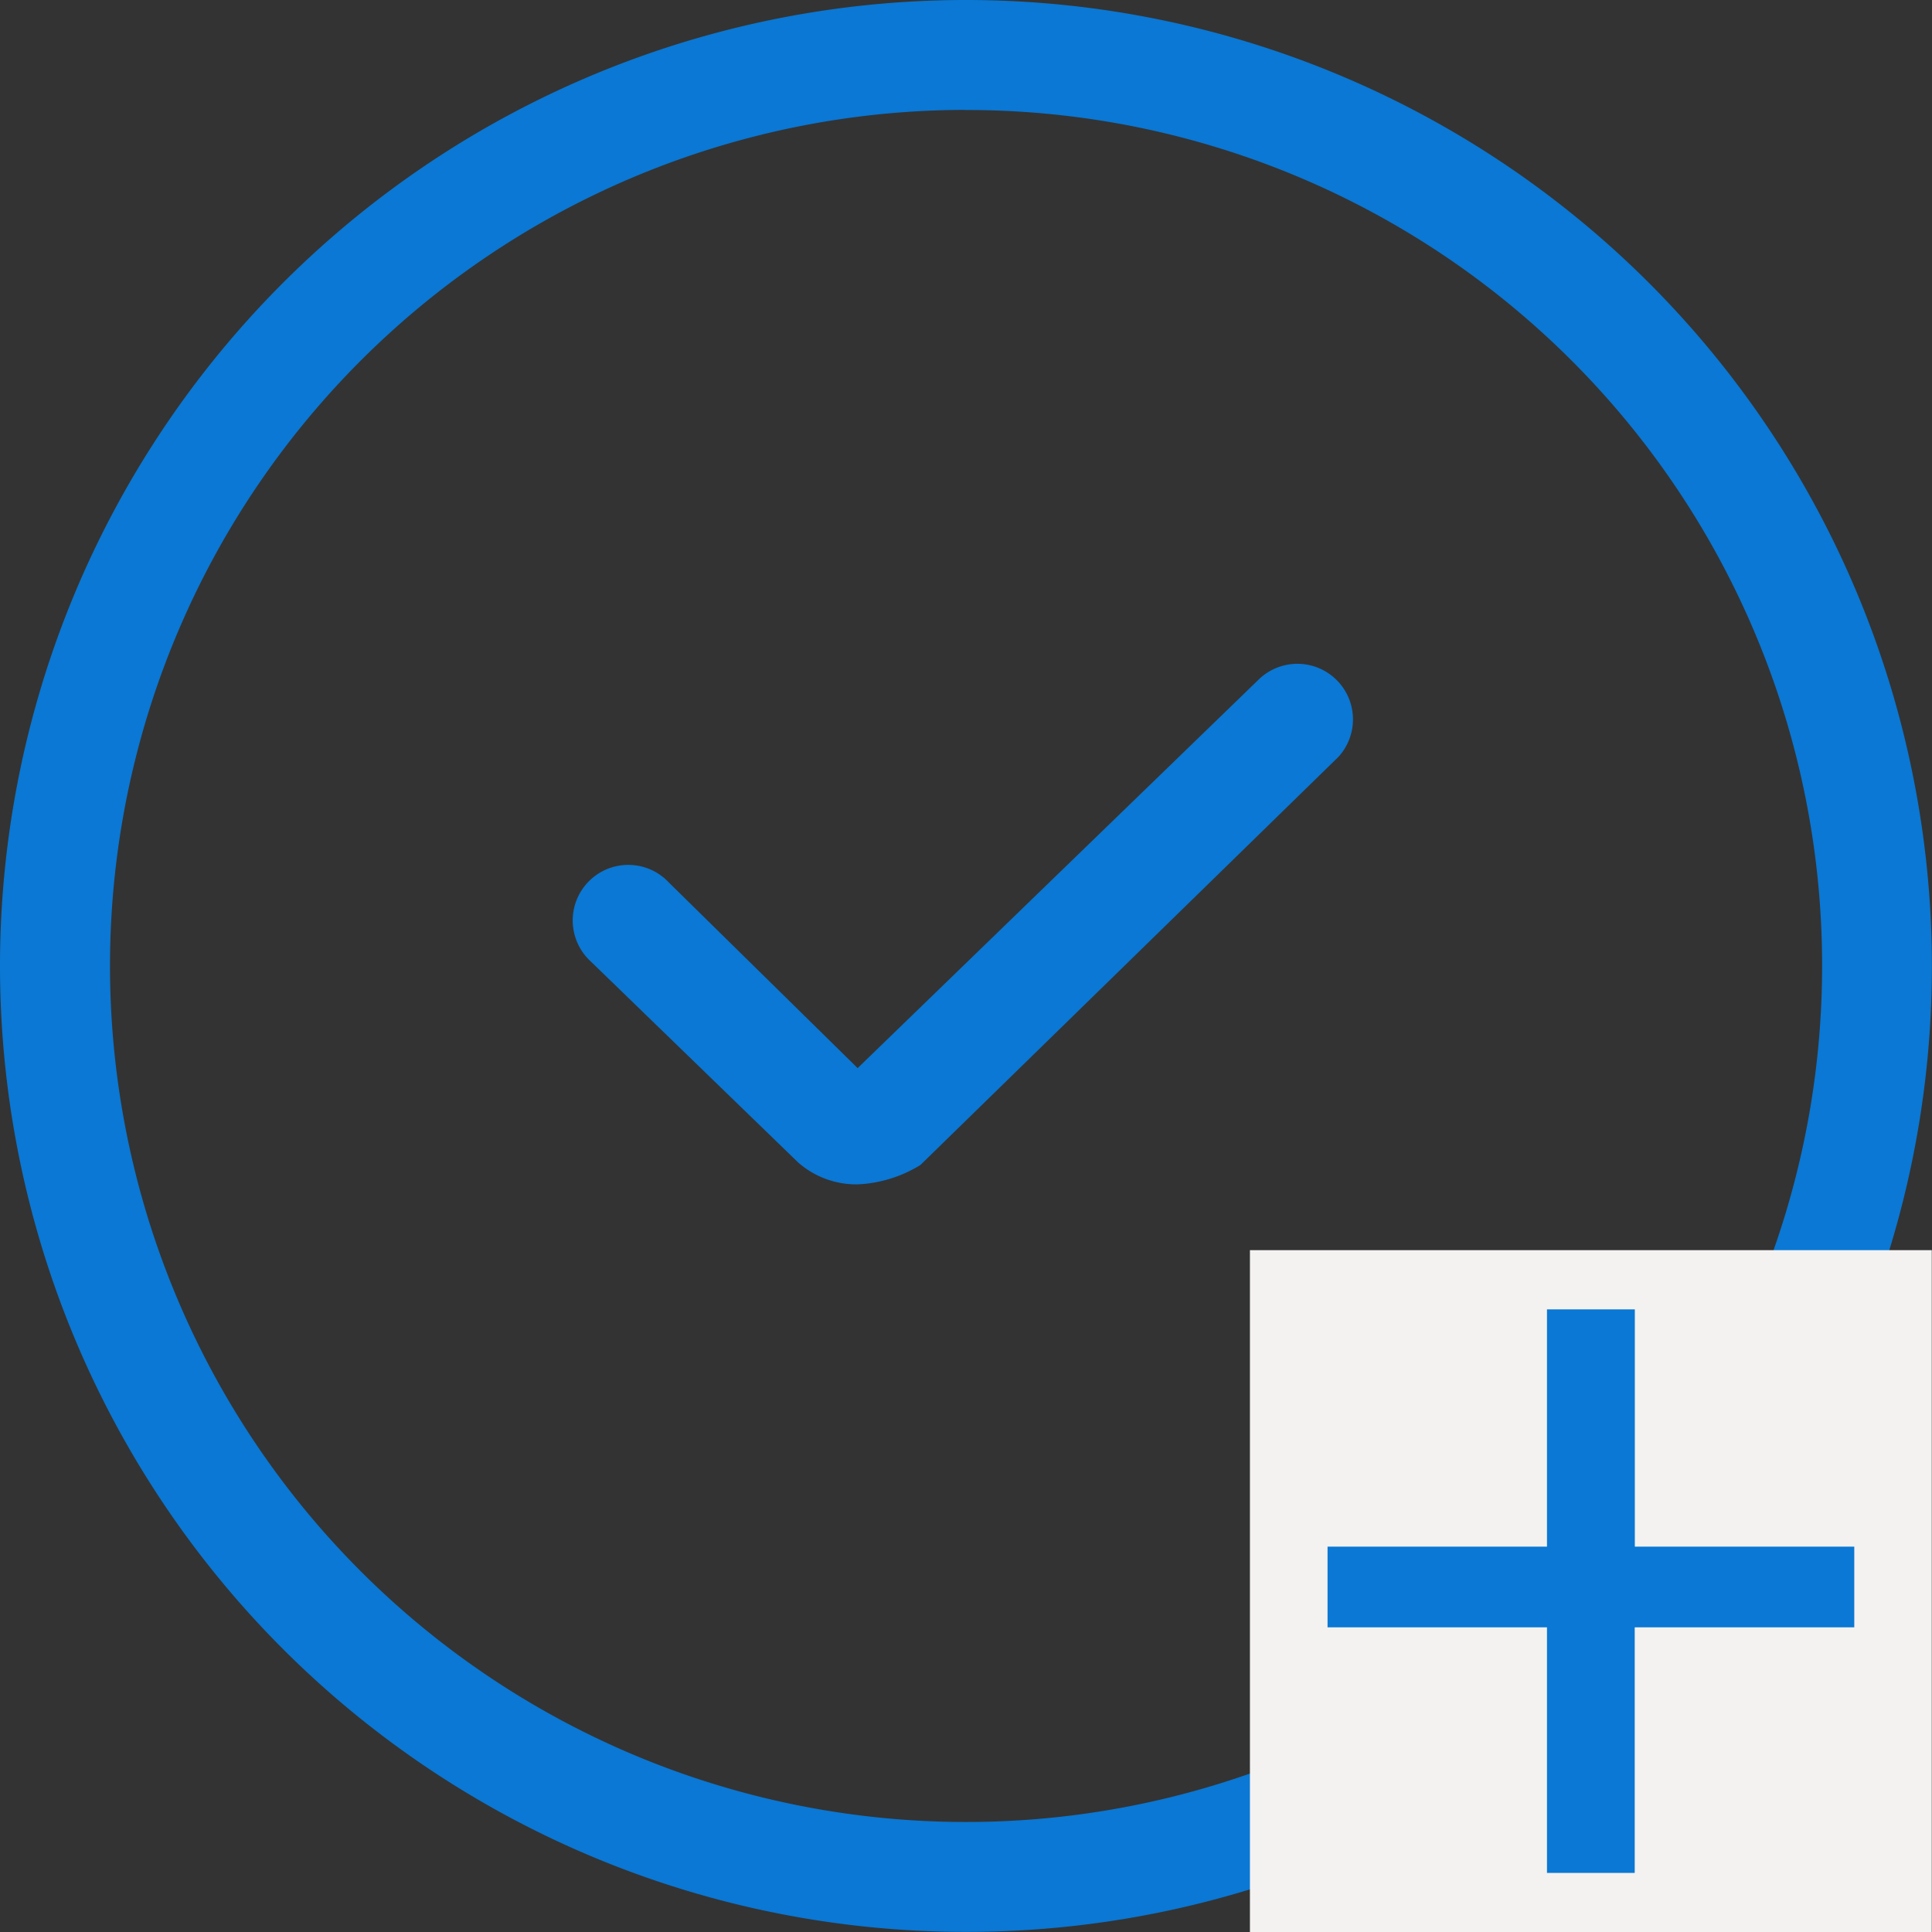
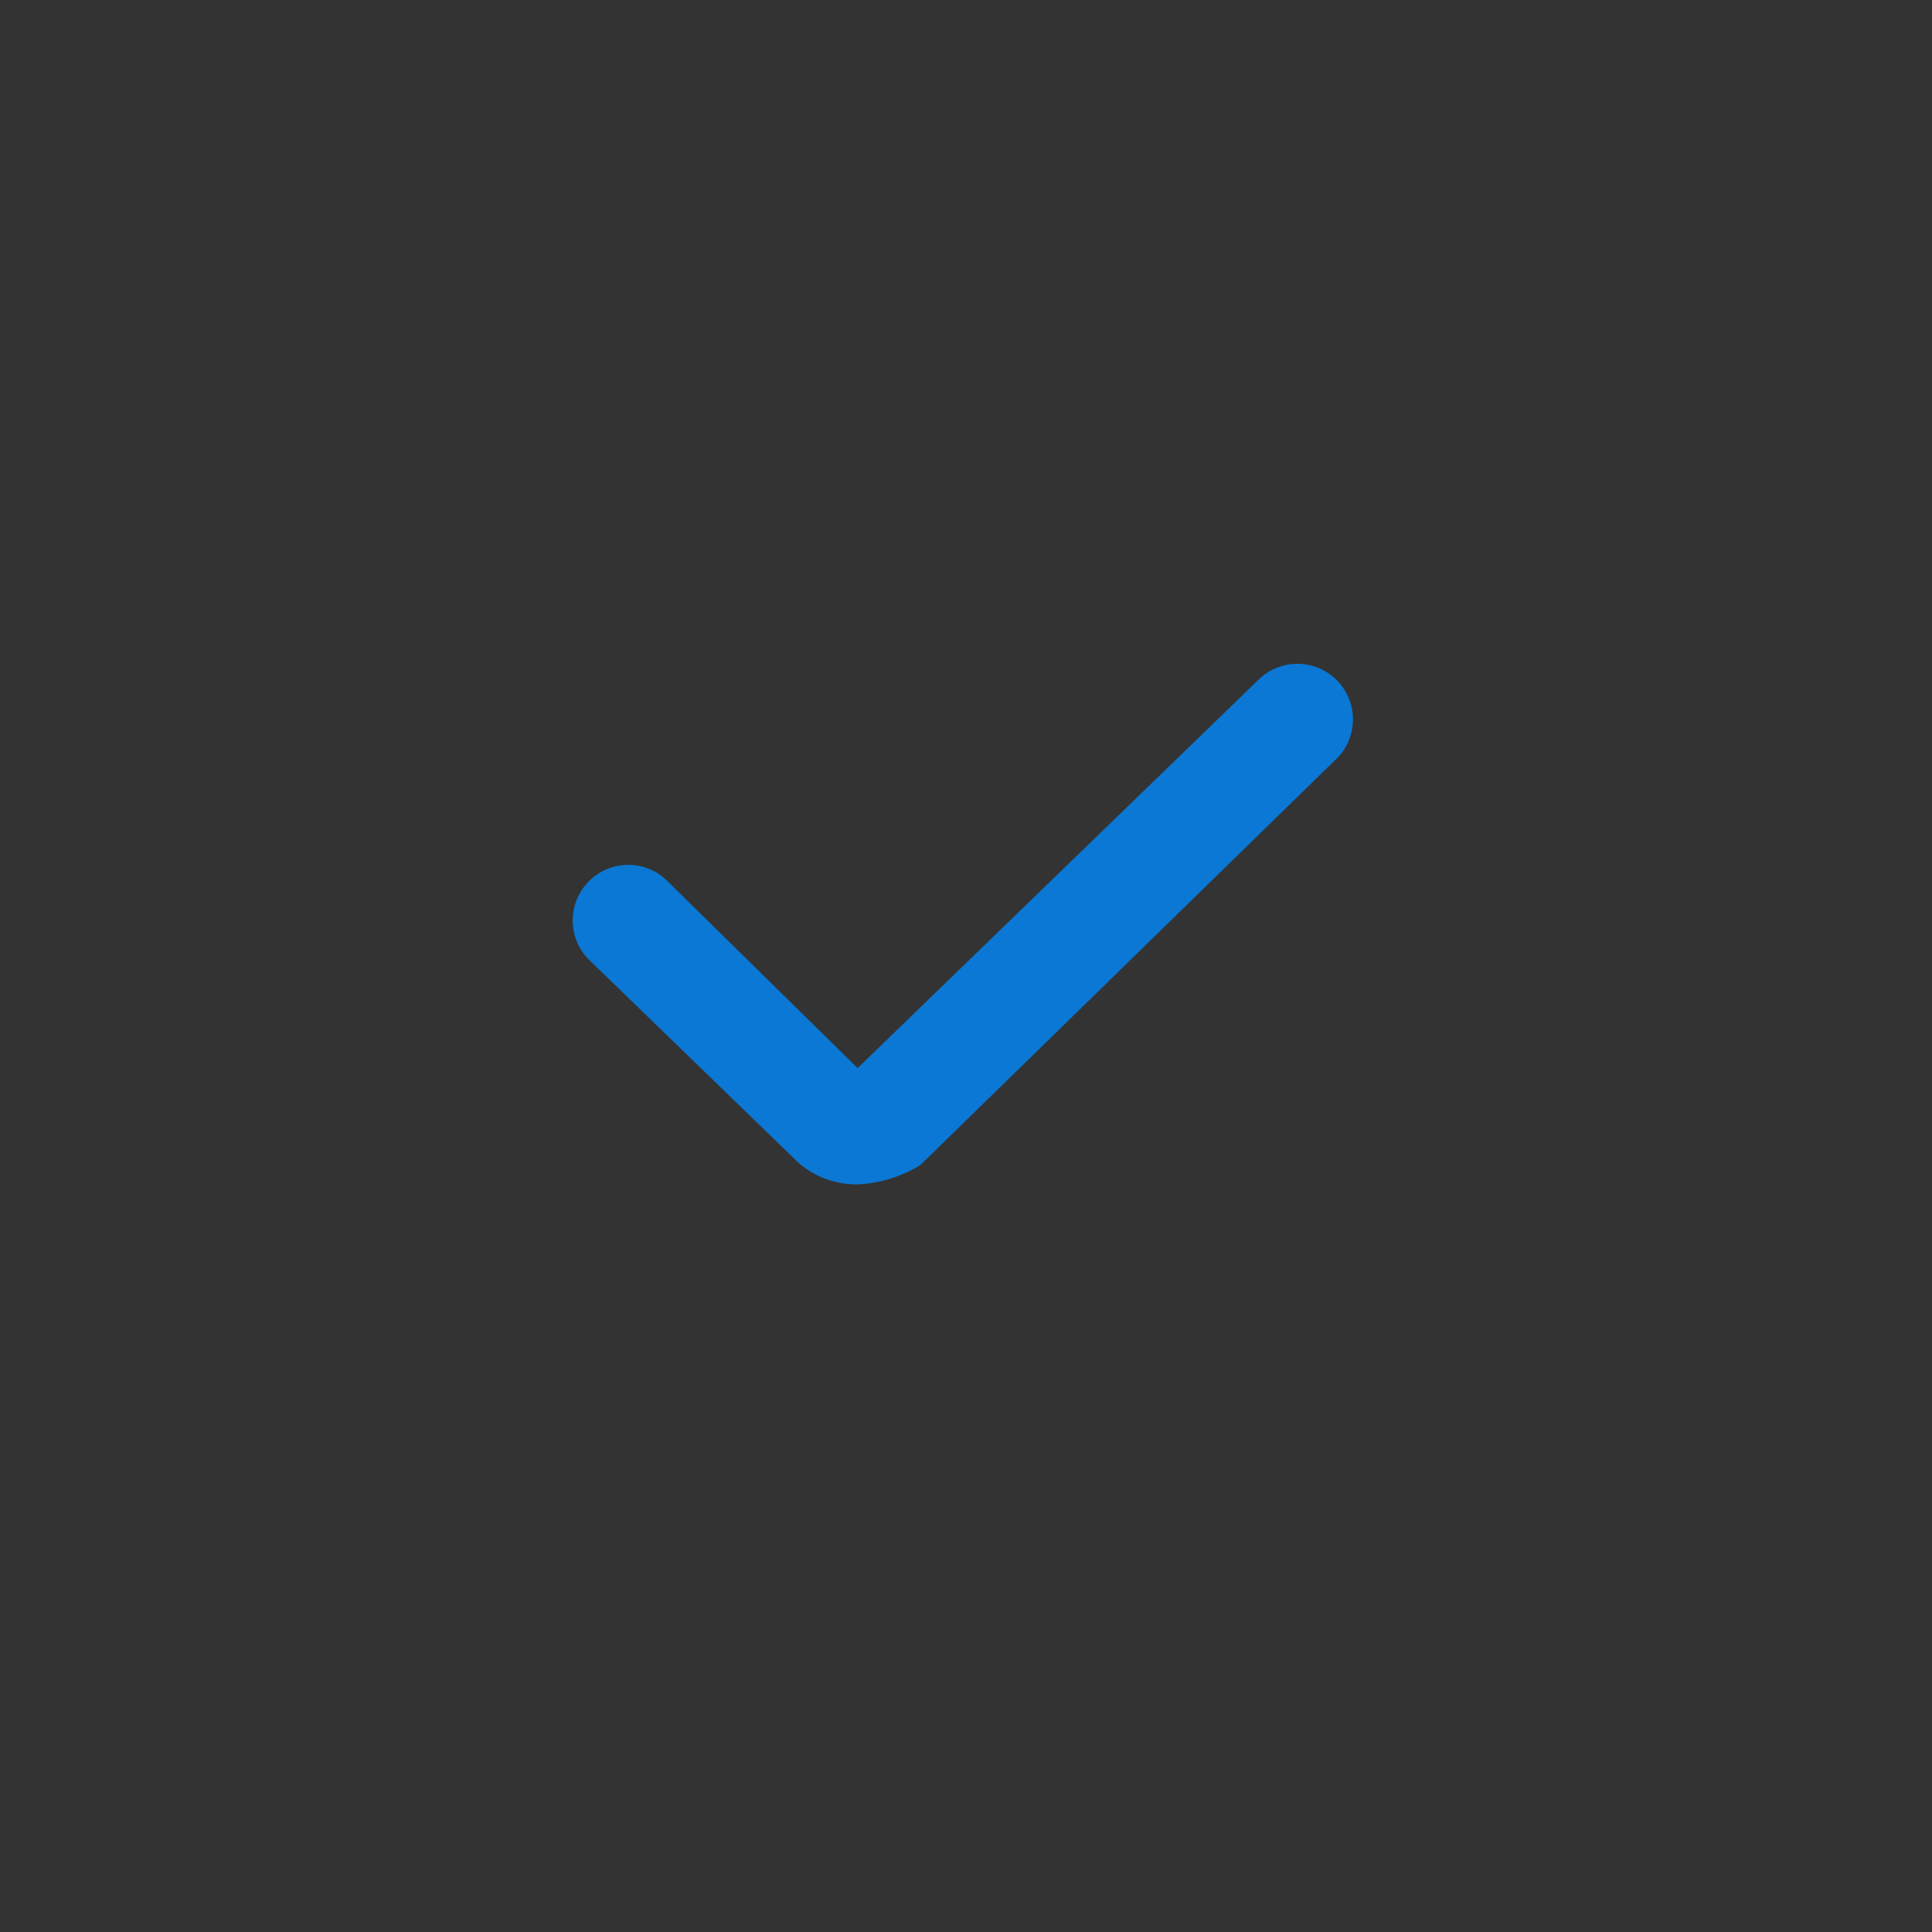
<svg xmlns="http://www.w3.org/2000/svg" width="17.001" height="17.001" viewBox="0 0 17.001 17.001">
  <rect x="0" y="0" width="17.001" height="17.001" fill="#333333" stroke="none" />
  <g id="checkmark-circle" transform="translate(-1.3 -1.3)">
    <g id="Group_157537" data-name="Group 157537" transform="translate(1.3 1.3)">
-       <path id="Path_238035" data-name="Path 238035" d="M9.787,18.3A8.5,8.5,0,1,1,18.3,9.787,8.494,8.494,0,0,1,9.787,18.3Zm0-16.033a7.533,7.533,0,1,0,7.547,7.519A7.527,7.527,0,0,0,9.787,2.268Z" transform="translate(-1.3 -1.3)" fill="#0a78d4" />
-     </g>
+       </g>
    <g id="Group_157538" data-name="Group 157538" transform="translate(6.352 7.126)">
      <path id="Path_238036" data-name="Path 238036" d="M22.07,26.971a.775.775,0,0,1-.525-.194L19.72,25.008a.489.489,0,1,1,.691-.691l1.659,1.631,3.538-3.428a.489.489,0,0,1,.691.691L22.623,26.8A1.146,1.146,0,0,1,22.07,26.971Z" transform="translate(-19.575 -22.375)" fill="#0a78d4" />
    </g>
-     <rect id="Rectangle_85087" data-name="Rectangle 85087" width="6" height="6" transform="translate(12.299 12.301)" fill="#f3f2f1" />
-     <path id="Path_238037" data-name="Path 238037" d="M4.983-4.054v-.71H3.052V-6.852H2.279v2.088H.348v.71H2.279v2.161h.772V-4.054Z" transform="translate(12.634 19.674)" fill="#0a78d4" />
  </g>
</svg>